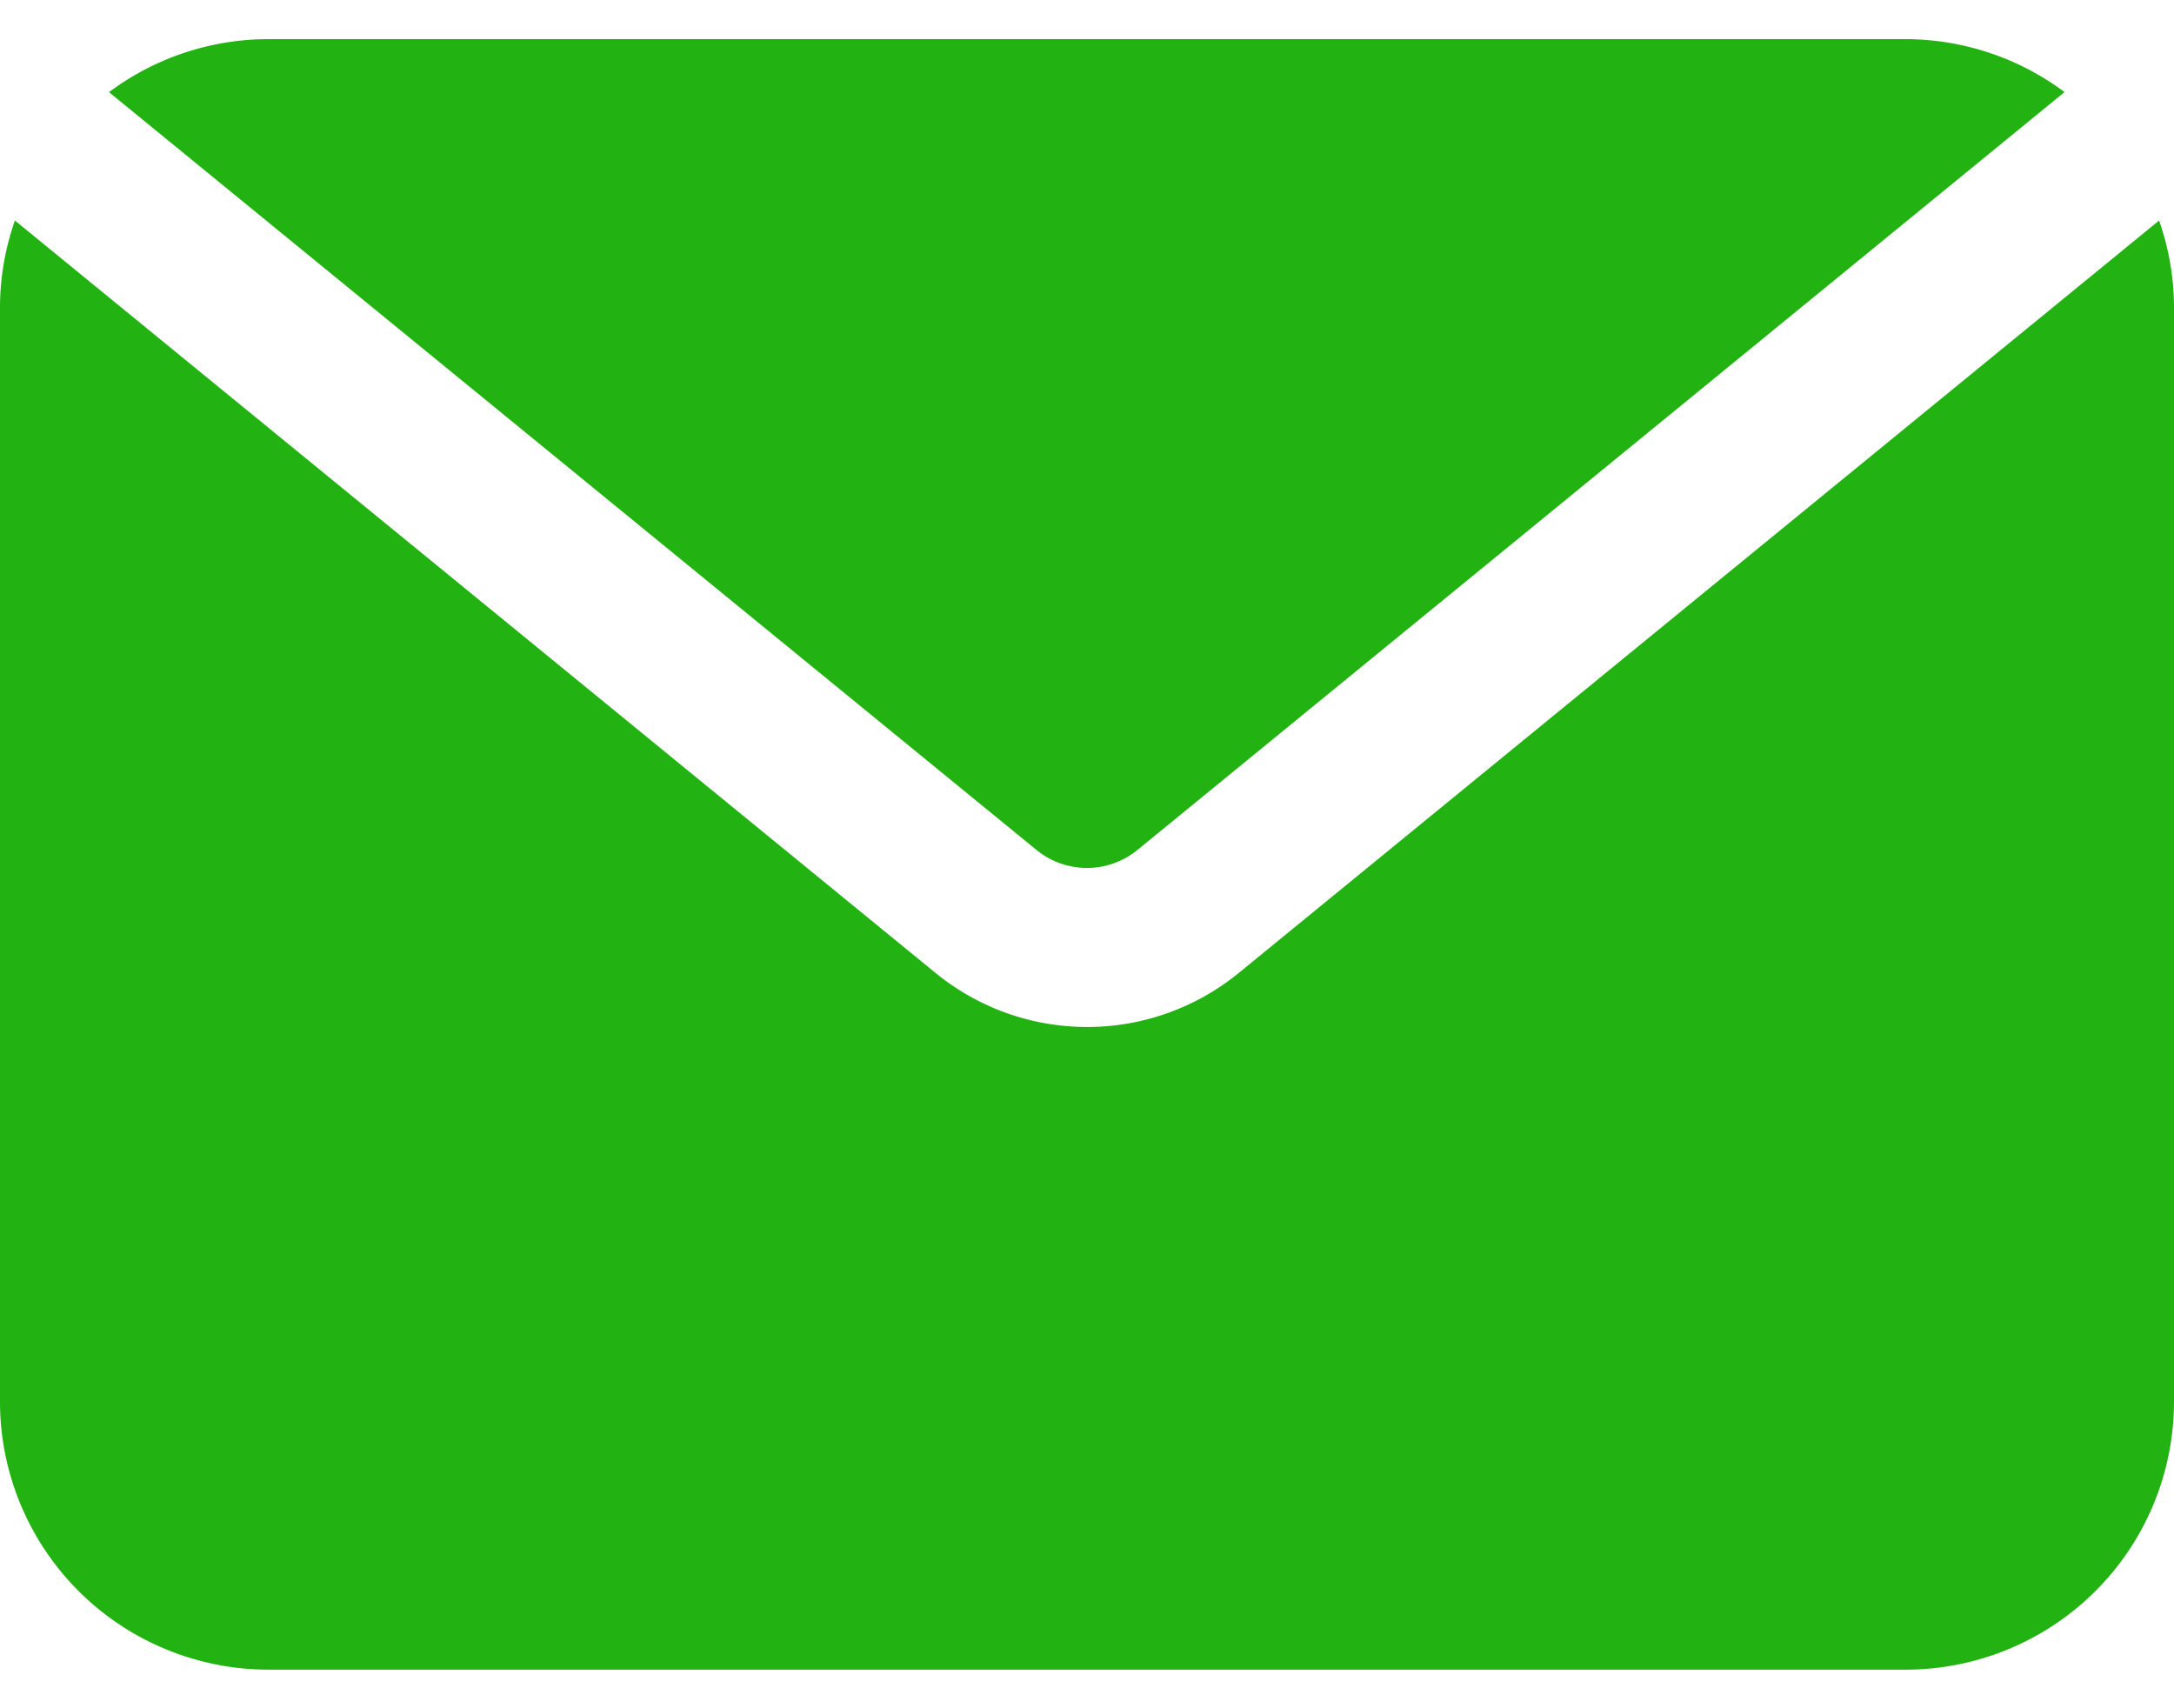
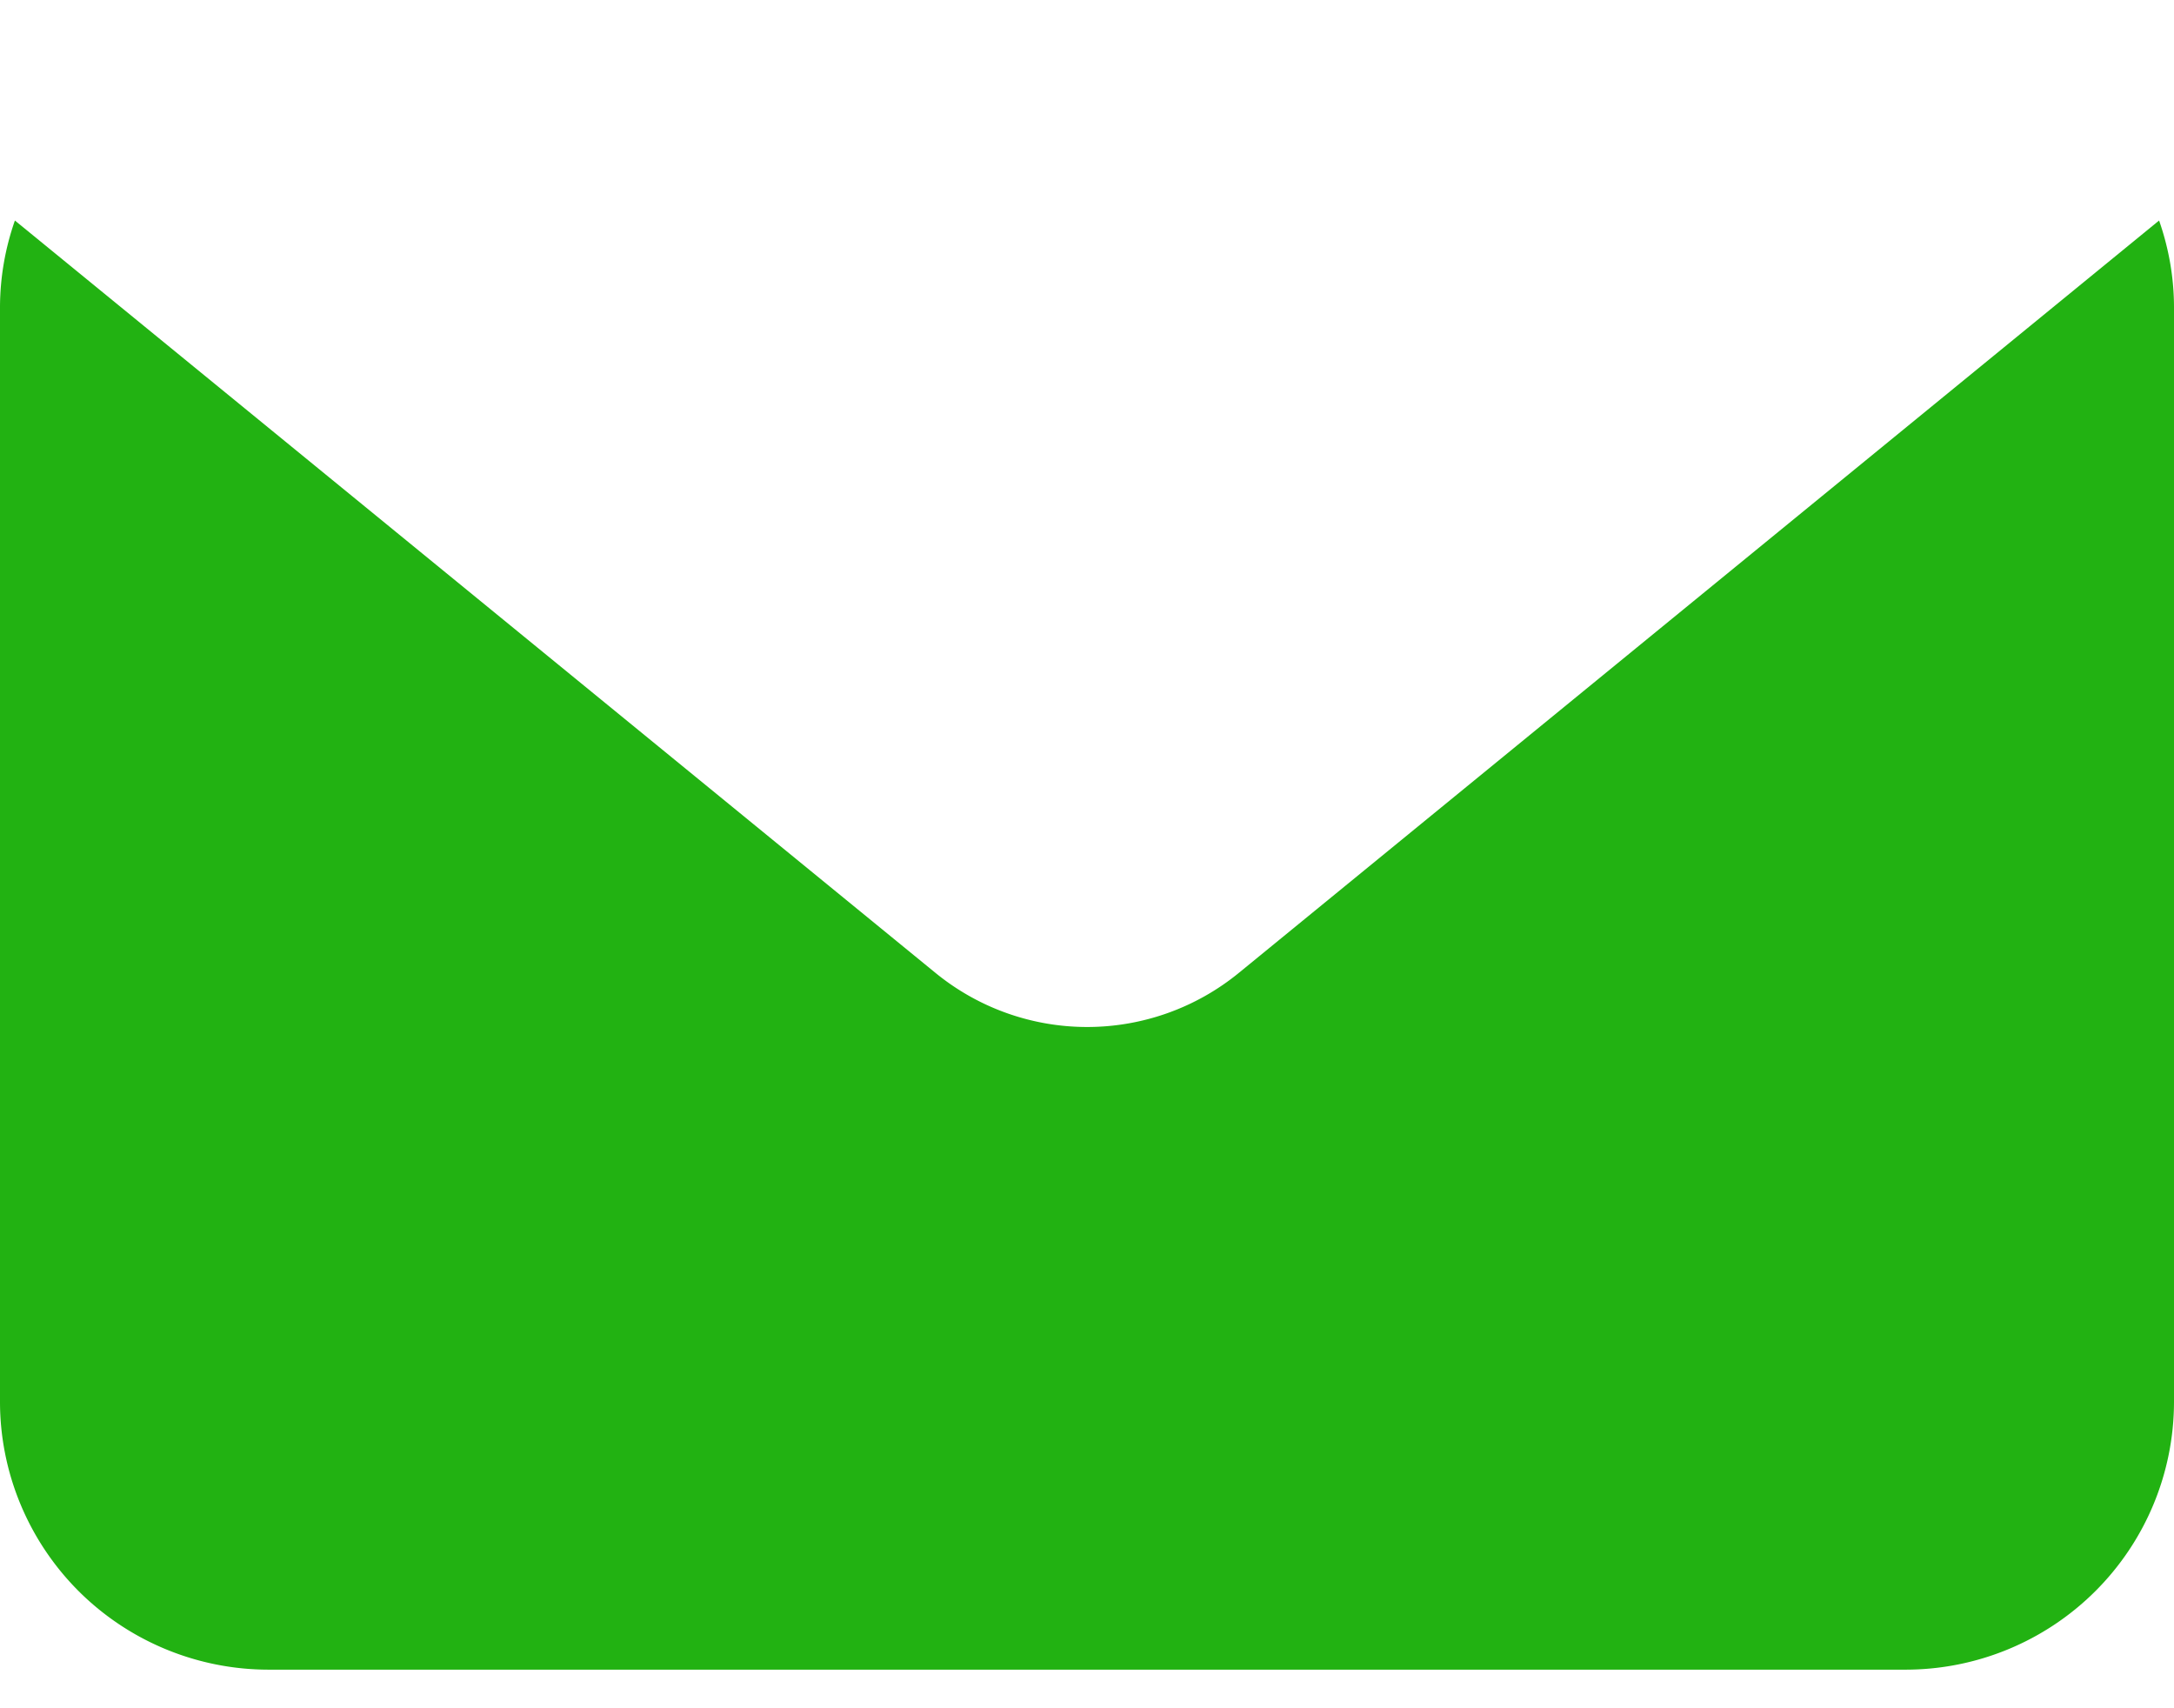
<svg xmlns="http://www.w3.org/2000/svg" width="28" height="22" fill="none">
-   <path d="M14.65 10.946l11.94-9.76a3.43 3.43 0 00-2.055-.682H3.458c-.74 0-1.462.24-2.054.683l11.945 9.759a1.028 1.028 0 001.301 0z" fill="#22B212" />
  <path d="M15.955 12.53a3.087 3.087 0 01-3.906 0L.192 2.84A3.39 3.39 0 000 3.96v14.095c.001.914.366 1.79 1.014 2.438a3.467 3.467 0 002.444 1.01h21.084c.917 0 1.796-.364 2.444-1.01A3.448 3.448 0 0028 18.055V3.96c0-.382-.066-.76-.192-1.12l-11.853 9.69z" fill="#22B212" />
</svg>